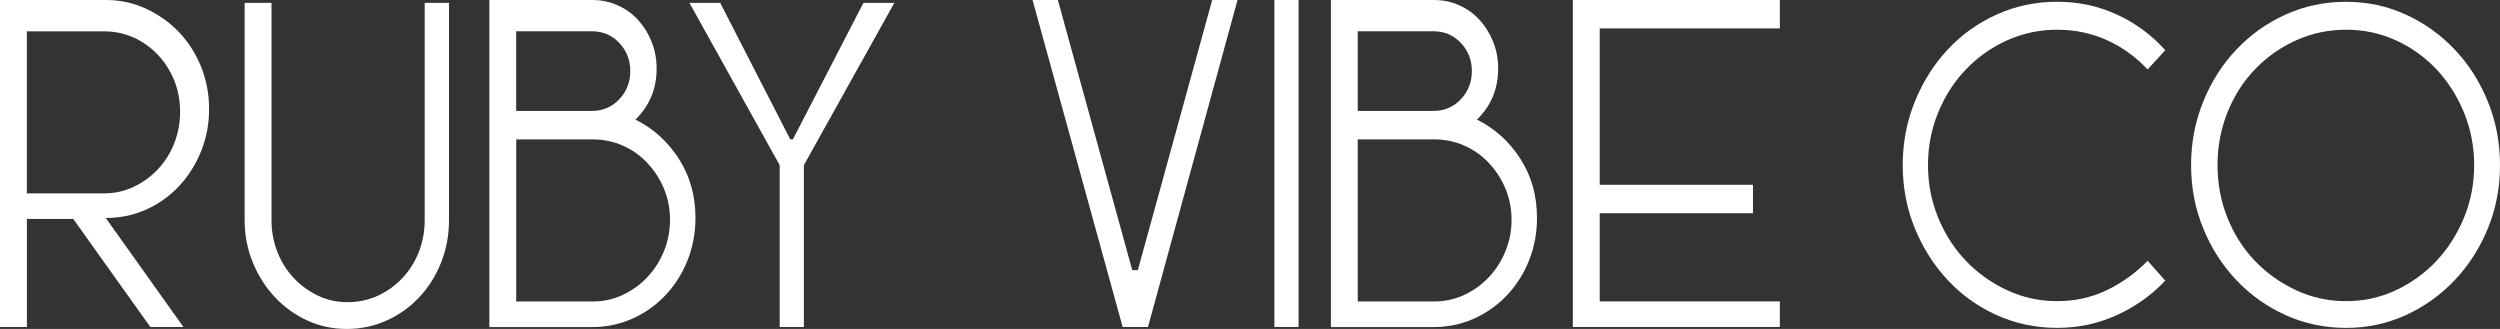
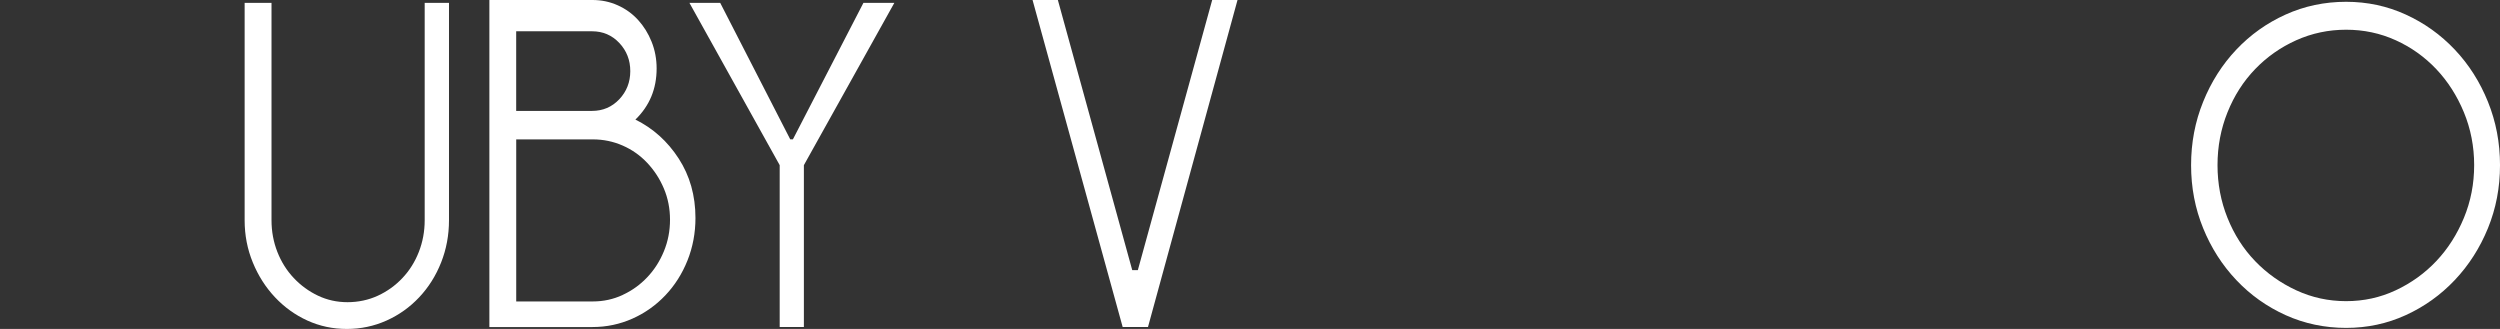
<svg xmlns="http://www.w3.org/2000/svg" width="152" height="20" viewBox="0 0 152 20" fill="none">
  <rect x="0" y="0" width="152" height="20" fill="#333333" stroke="none" />
-   <path d="M12.713 6.627C12.713 7.535 12.55 8.394 12.224 9.203C11.897 10.011 11.448 10.717 10.879 11.323C10.309 11.929 9.644 12.402 8.881 12.743C8.119 13.084 7.301 13.253 6.43 13.253L11.152 19.88H9.139L4.454 13.31H1.635V19.88H-0.001V0H6.43C7.301 0 8.119 0.176 8.881 0.531C9.644 0.886 10.309 1.358 10.879 1.951C11.448 2.544 11.896 3.246 12.224 4.053C12.55 4.861 12.713 5.719 12.713 6.629V6.627ZM6.329 11.756C6.969 11.756 7.567 11.625 8.124 11.362C8.681 11.099 9.172 10.741 9.6 10.291C10.027 9.839 10.359 9.313 10.595 8.711C10.831 8.109 10.95 7.469 10.95 6.794C10.95 6.118 10.831 5.484 10.595 4.895C10.357 4.306 10.026 3.786 9.6 3.334C9.174 2.882 8.681 2.531 8.124 2.281C7.567 2.032 6.967 1.906 6.329 1.906H1.633V11.76H6.327L6.329 11.756Z" fill="white" />
  <path d="M27.299 0.173V13.39C27.299 14.296 27.139 15.152 26.82 15.959C26.501 16.765 26.057 17.469 25.489 18.073C24.922 18.677 24.258 19.15 23.501 19.49C22.743 19.829 21.94 20 21.086 20C20.233 20 19.437 19.829 18.69 19.49C17.945 19.15 17.288 18.677 16.719 18.073C16.151 17.469 15.701 16.764 15.371 15.959C15.039 15.154 14.874 14.296 14.874 13.39V0.173H16.508V13.39C16.508 14.069 16.627 14.711 16.863 15.315C17.099 15.919 17.432 16.448 17.858 16.901C18.284 17.353 18.777 17.713 19.334 17.977C19.891 18.242 20.49 18.373 21.129 18.373C21.768 18.373 22.41 18.242 22.977 17.977C23.547 17.713 24.044 17.355 24.471 16.901C24.899 16.447 25.23 15.919 25.466 15.315C25.702 14.711 25.821 14.069 25.821 13.39V0.173H27.292H27.299Z" fill="white" />
  <path d="M38.631 7.27C39.706 7.801 40.583 8.589 41.264 9.638C41.943 10.687 42.284 11.891 42.284 13.255C42.284 14.163 42.122 15.023 41.801 15.831C41.478 16.64 41.031 17.345 40.458 17.951C39.885 18.557 39.217 19.03 38.454 19.372C37.689 19.713 36.878 19.884 36.02 19.884H29.754V0H36.02C36.568 0 37.082 0.107 37.56 0.323C38.037 0.537 38.448 0.833 38.794 1.212C39.14 1.591 39.415 2.032 39.617 2.537C39.82 3.041 39.923 3.585 39.923 4.165C39.923 5.402 39.493 6.437 38.633 7.27H38.631ZM31.384 1.902V6.743H35.997C36.653 6.743 37.205 6.507 37.652 6.036C38.097 5.565 38.321 4.992 38.321 4.323C38.321 3.653 38.097 3.083 37.652 2.61C37.207 2.139 36.655 1.902 35.997 1.902H31.384ZM37.858 17.931C38.427 17.668 38.924 17.31 39.351 16.859C39.779 16.409 40.116 15.882 40.364 15.28C40.613 14.677 40.737 14.037 40.737 13.362C40.737 12.687 40.613 12.053 40.364 11.463C40.116 10.874 39.777 10.355 39.351 9.902C38.926 9.45 38.427 9.099 37.858 8.85C37.288 8.6 36.683 8.475 36.045 8.475H31.386V18.328H36.045C36.685 18.328 37.29 18.197 37.858 17.934V17.931Z" fill="white" />
  <path d="M54.377 0.173L48.876 10.041V19.882H47.405V10.041L41.916 0.173H43.788L48.046 8.471H48.209L52.497 0.173H54.377Z" fill="white" />
  <path d="M75.241 0L69.798 19.882H68.258L62.779 0H64.318L68.84 16.424H69.181L73.701 0H75.241Z" fill="white" />
-   <path d="M78.954 19.882H77.483V0H78.954V19.882Z" fill="white" />
-   <path d="M89.796 7.27C90.871 7.801 91.748 8.589 92.429 9.638C93.108 10.687 93.449 11.891 93.449 13.255C93.449 14.163 93.287 15.023 92.966 15.831C92.644 16.64 92.197 17.345 91.624 17.951C91.05 18.557 90.382 19.03 89.619 19.372C88.854 19.713 88.044 19.884 87.185 19.884H80.919V0H87.185C87.733 0 88.248 0.107 88.725 0.323C89.202 0.537 89.614 0.833 89.96 1.212C90.305 1.591 90.58 2.032 90.783 2.537C90.985 3.041 91.088 3.585 91.088 4.165C91.088 5.402 90.659 6.437 89.798 7.27H89.796ZM82.551 1.902V6.743H87.164C87.82 6.743 88.372 6.507 88.819 6.036C89.264 5.565 89.488 4.992 89.488 4.323C89.488 3.653 89.264 3.083 88.819 2.61C88.374 2.139 87.822 1.902 87.164 1.902H82.551ZM89.023 17.931C89.592 17.668 90.089 17.31 90.516 16.859C90.944 16.409 91.281 15.882 91.529 15.28C91.778 14.677 91.902 14.037 91.902 13.362C91.902 12.687 91.778 12.053 91.529 11.463C91.281 10.874 90.942 10.355 90.516 9.902C90.091 9.45 89.592 9.099 89.023 8.85C88.453 8.6 87.849 8.475 87.21 8.475H82.551V18.328H87.21C87.85 18.328 88.455 18.197 89.023 17.934V17.931Z" fill="white" />
-   <path d="M97.263 1.728V11.236H106.58V12.964H97.263V18.325H108.215V19.88H95.629V0H108.215V1.728H97.263Z" fill="white" />
-   <path d="M125.077 18.31C126.149 18.31 127.147 18.09 128.077 17.649C129.005 17.208 129.839 16.61 130.577 15.856L131.648 17.064C130.814 17.946 129.833 18.643 128.701 19.16C127.57 19.675 126.363 19.934 125.077 19.934C123.791 19.934 122.542 19.677 121.4 19.16C120.257 18.643 119.262 17.933 118.418 17.026C117.573 16.12 116.906 15.069 116.418 13.872C115.931 12.677 115.686 11.4 115.686 10.039C115.686 8.679 115.929 7.396 116.418 6.188C116.906 4.979 117.573 3.921 118.418 3.015C119.262 2.109 120.257 1.398 121.4 0.882C122.542 0.366 123.768 0.107 125.077 0.107C126.386 0.107 127.57 0.366 128.701 0.882C129.831 1.398 130.814 2.122 131.648 3.053L130.577 4.223C129.839 3.443 129.005 2.844 128.077 2.43C127.149 2.015 126.149 1.807 125.077 1.807C124.006 1.807 122.995 2.021 122.042 2.448C121.089 2.876 120.257 3.462 119.542 4.205C118.827 4.947 118.262 5.822 117.846 6.829C117.43 7.837 117.222 8.906 117.222 10.039C117.222 11.173 117.43 12.242 117.846 13.25C118.263 14.257 118.829 15.131 119.542 15.874C120.257 16.617 121.089 17.208 122.042 17.649C122.995 18.09 124.006 18.31 125.077 18.31Z" fill="white" />
  <path d="M142.645 0.109C143.931 0.109 145.139 0.368 146.269 0.884C147.399 1.4 148.394 2.111 149.251 3.017C150.108 3.923 150.78 4.981 151.268 6.19C151.756 7.398 152.001 8.681 152.001 10.041C152.001 11.402 151.756 12.679 151.268 13.874C150.78 15.069 150.108 16.122 149.251 17.028C148.394 17.934 147.399 18.645 146.269 19.161C145.139 19.677 143.931 19.936 142.645 19.936C141.359 19.936 140.11 19.679 138.967 19.161C137.825 18.645 136.824 17.934 135.968 17.028C135.111 16.122 134.438 15.071 133.951 13.874C133.463 12.679 133.218 11.402 133.218 10.041C133.218 8.681 133.461 7.398 133.951 6.19C134.438 4.981 135.111 3.923 135.968 3.017C136.824 2.111 137.825 1.4 138.967 0.884C140.11 0.368 141.336 0.109 142.645 0.109ZM142.645 18.31C143.716 18.31 144.722 18.09 145.662 17.649C146.603 17.208 147.424 16.617 148.127 15.874C148.829 15.131 149.388 14.257 149.805 13.249C150.222 12.242 150.429 11.173 150.429 10.039C150.429 8.906 150.22 7.837 149.805 6.829C149.388 5.822 148.829 4.947 148.127 4.205C147.424 3.462 146.603 2.876 145.662 2.448C144.722 2.021 143.716 1.807 142.645 1.807C141.573 1.807 140.562 2.021 139.61 2.448C138.657 2.876 137.825 3.462 137.11 4.205C136.395 4.947 135.836 5.822 135.432 6.829C135.027 7.837 134.825 8.906 134.825 10.039C134.825 11.173 135.027 12.242 135.432 13.249C135.836 14.257 136.395 15.131 137.11 15.874C137.825 16.617 138.657 17.208 139.61 17.649C140.562 18.09 141.573 18.31 142.645 18.31Z" fill="white" />
</svg>